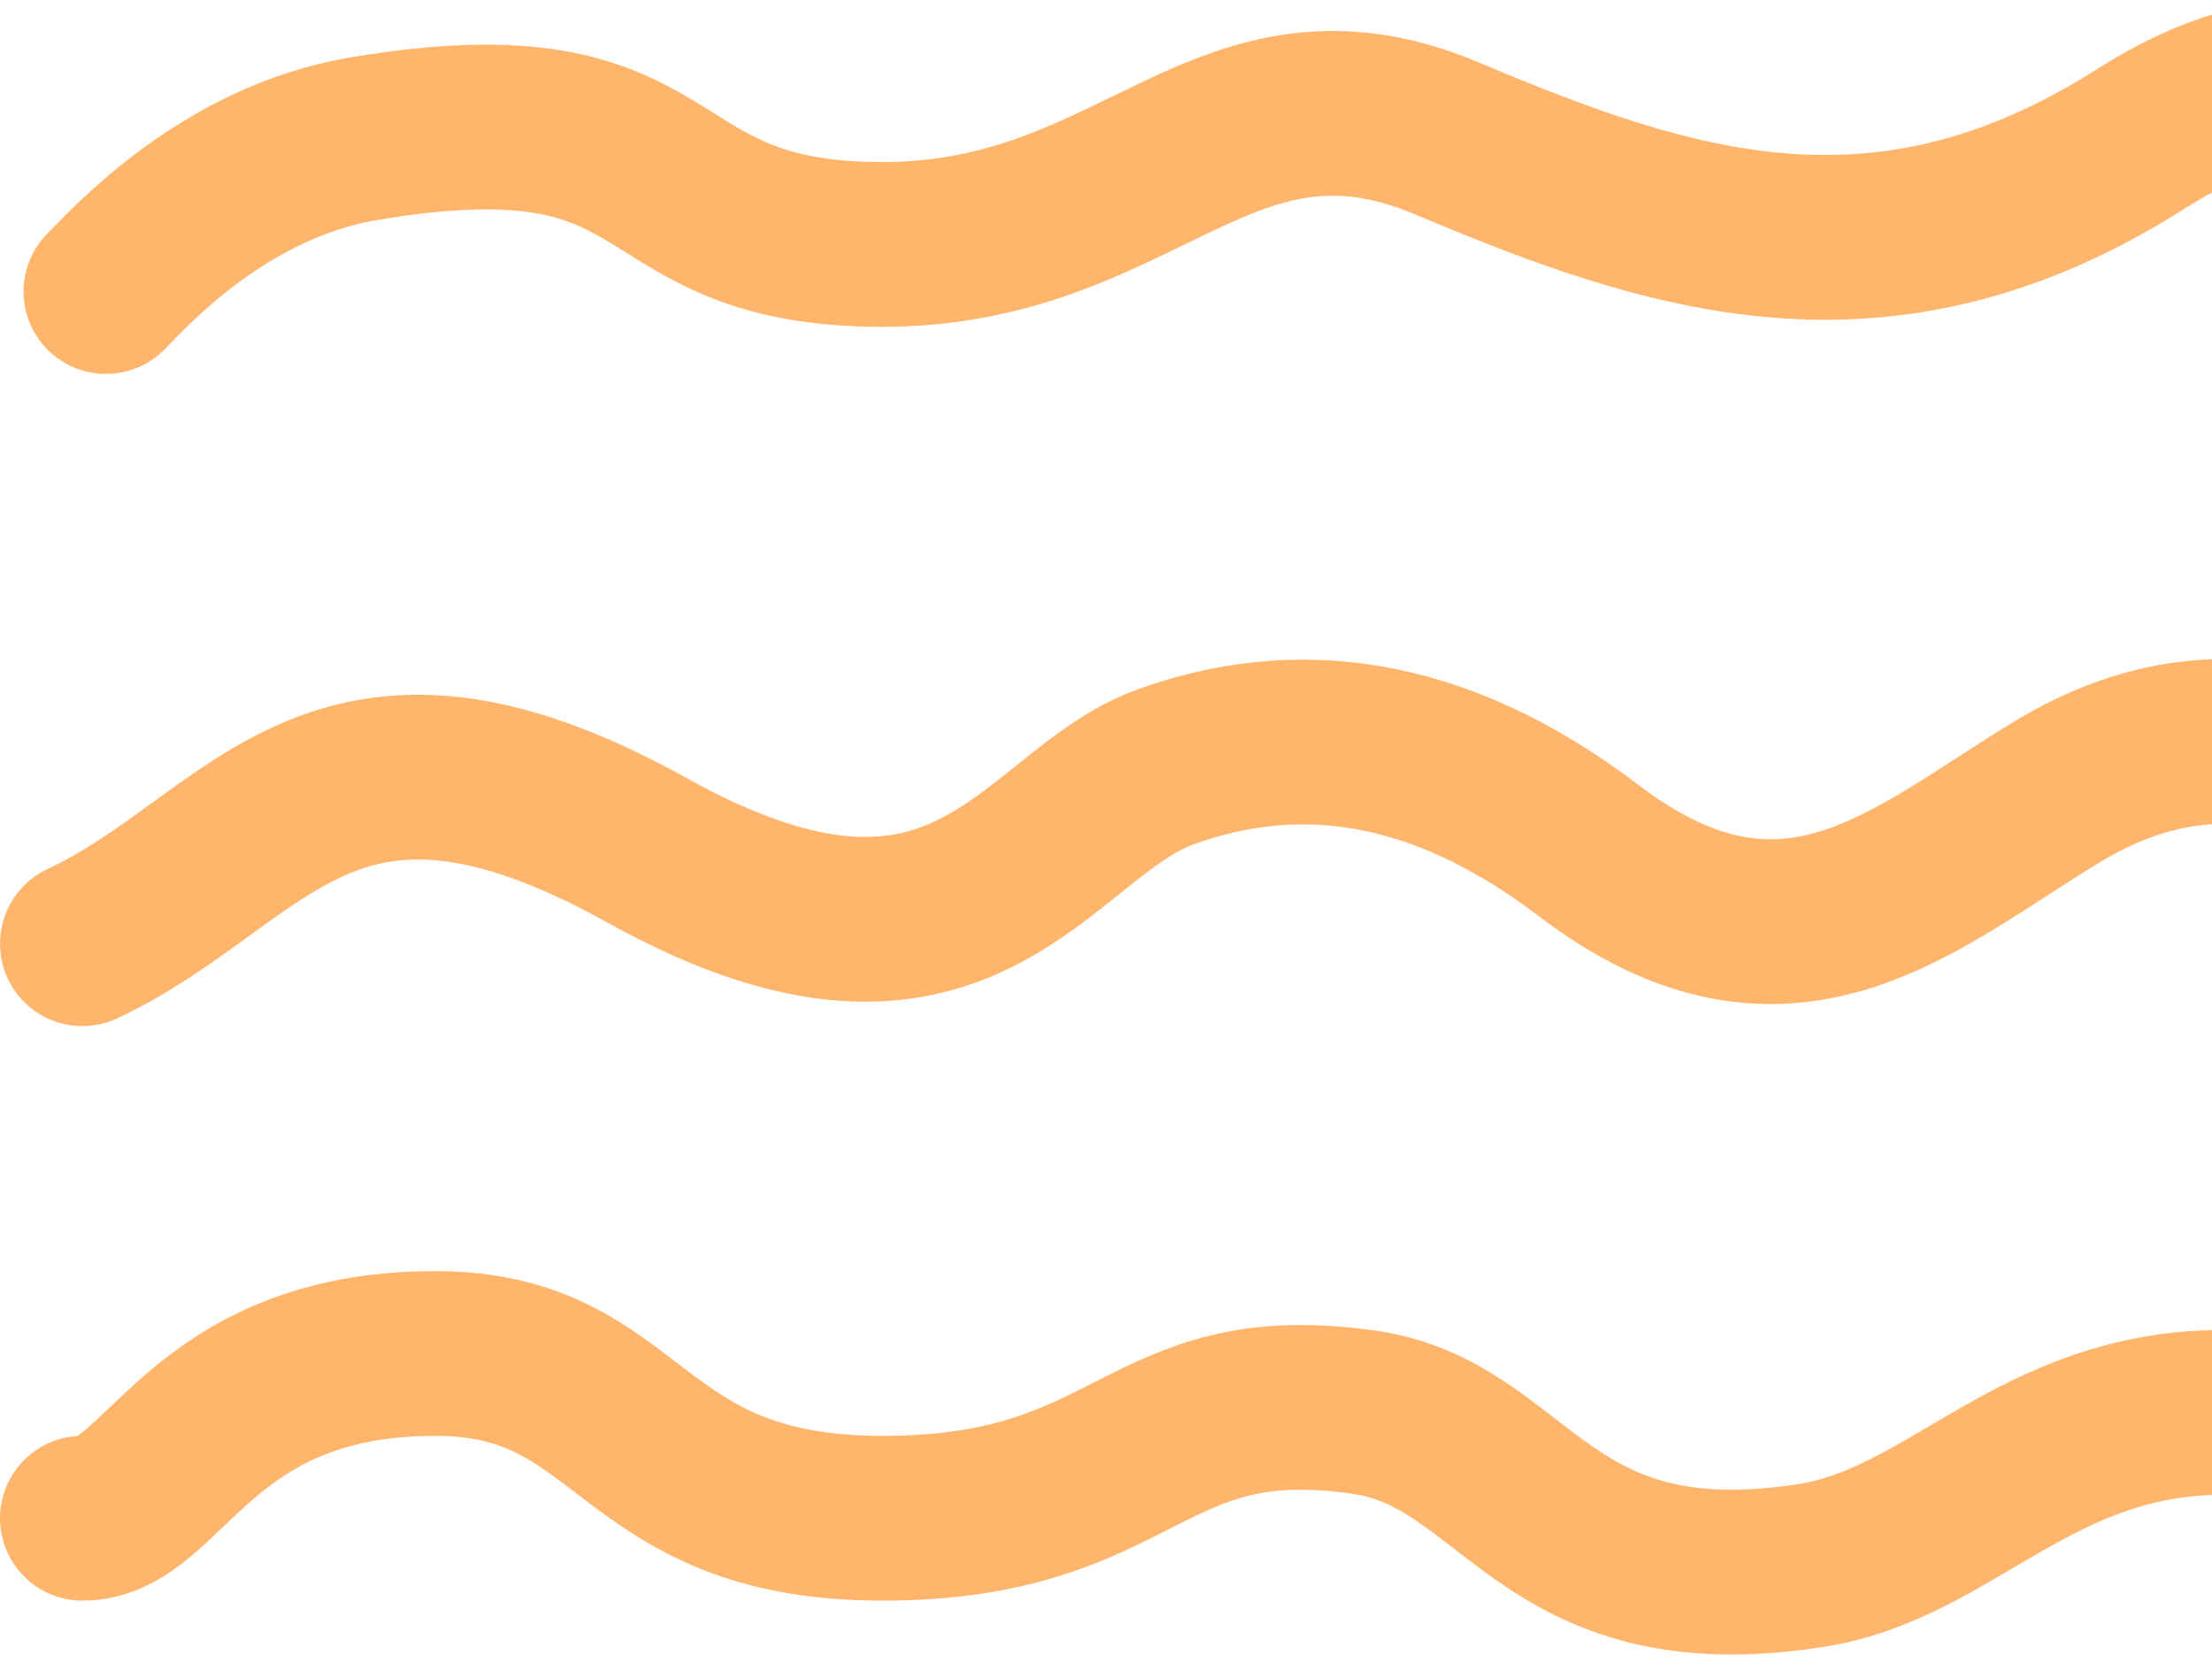
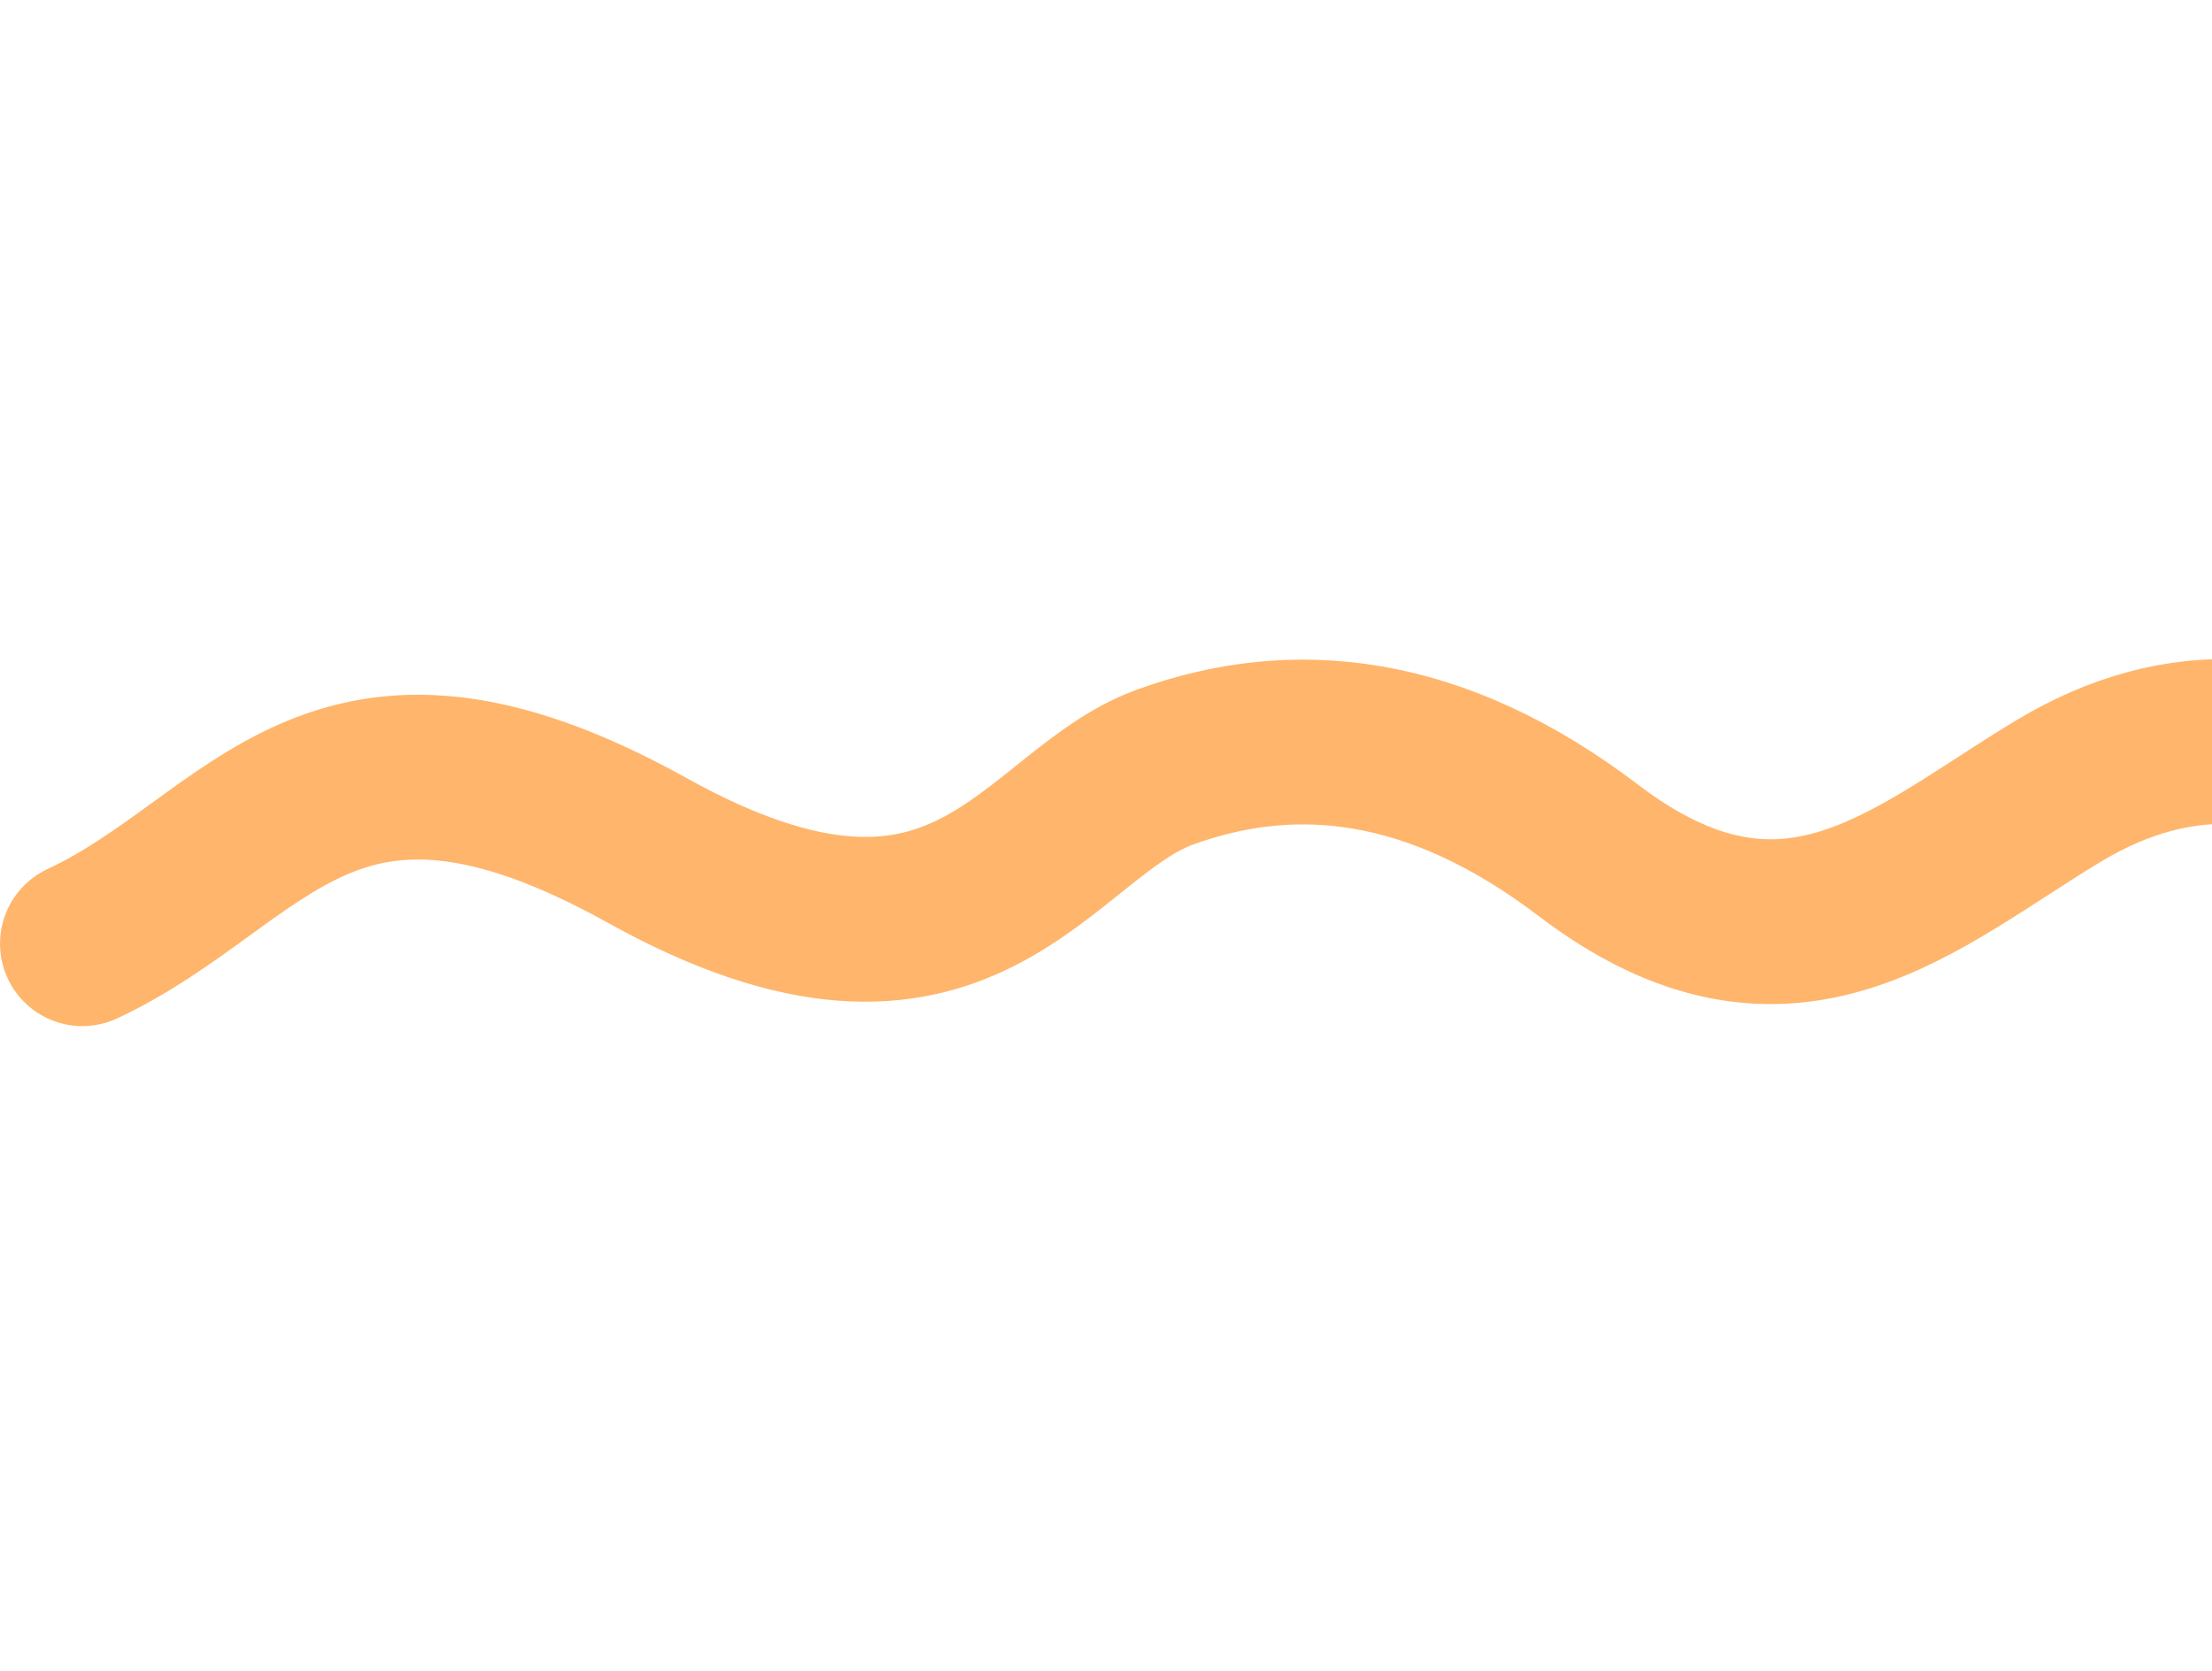
<svg xmlns="http://www.w3.org/2000/svg" width="94" height="71" viewBox="0 0 94 71" fill="none">
-   <path d="M132.001 5.885C130.668 7.552 125.595 14.47 114.501 12.885C107.501 11.885 103.285 -1.932 91.001 5.885C80.001 12.885 71.001 9.885 61.501 5.885C52.001 1.885 48.501 10.385 37.501 10.385C26.501 10.385 29.538 3.545 15.501 5.885C9.501 6.885 5.501 11.385 4.501 12.385" stroke="#FFB56B" stroke-width="7" stroke-linecap="round" />
  <path d="M132.501 32.591C128.501 36.091 124.001 38.591 121.001 39.091C115.487 40.01 109.001 39.591 103.501 35.091C98.001 30.591 92.501 30.591 87.501 33.591C81.407 37.247 76.001 42.591 67.501 36.127C61.022 31.201 55.001 30.591 49.501 32.591C44.001 34.591 41.001 43.627 27.501 36.127C14.001 28.627 11.001 36.591 3.501 40.091" stroke="#FFB56B" stroke-width="7" stroke-linecap="round" />
-   <path d="M133.501 58.822C126.001 58.822 123.501 66.5 114.501 66.5C102.501 66.5 106.001 60 94.501 60C86.485 60 82.927 65.561 77.001 66.5C65.501 68.323 64.501 60.948 58.001 60C48.501 58.614 48.501 64.5 37.501 64.5C26.501 64.5 27.001 57.5 18.501 57.5C8.389 57.5 7.001 64.5 3.501 64.5" stroke="#FFB56B" stroke-width="7" stroke-linecap="round" />
</svg>